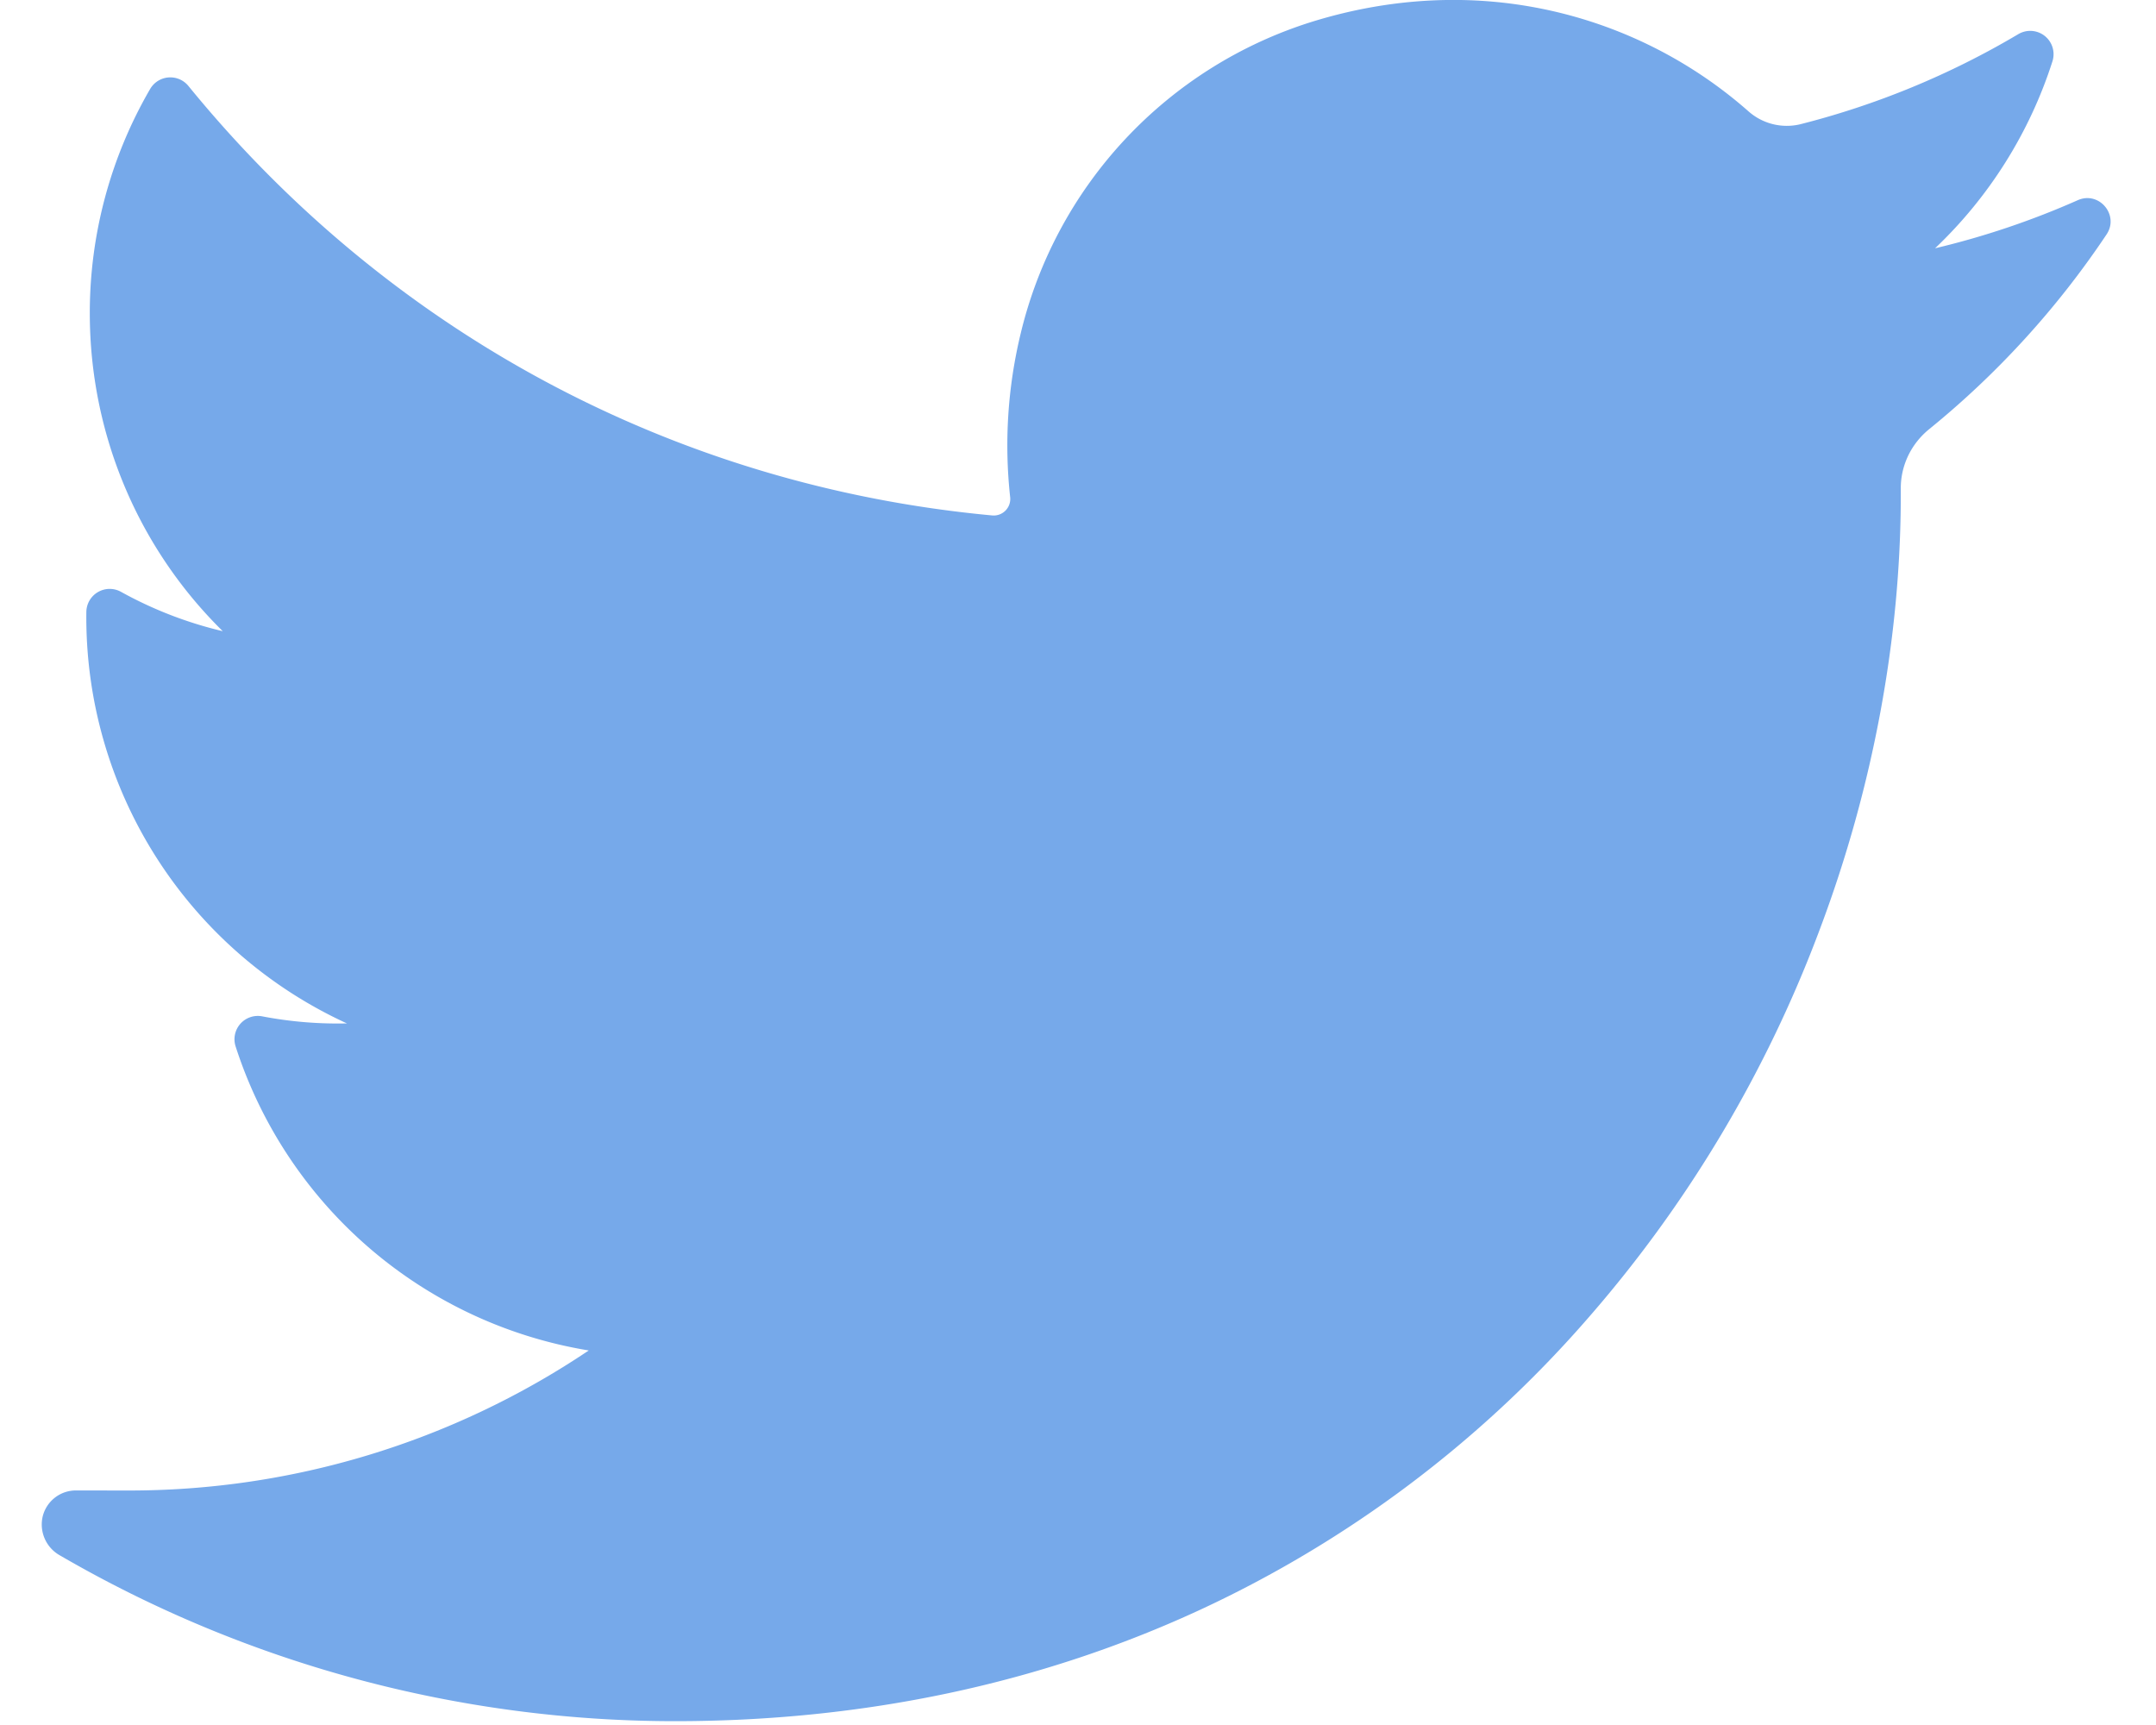
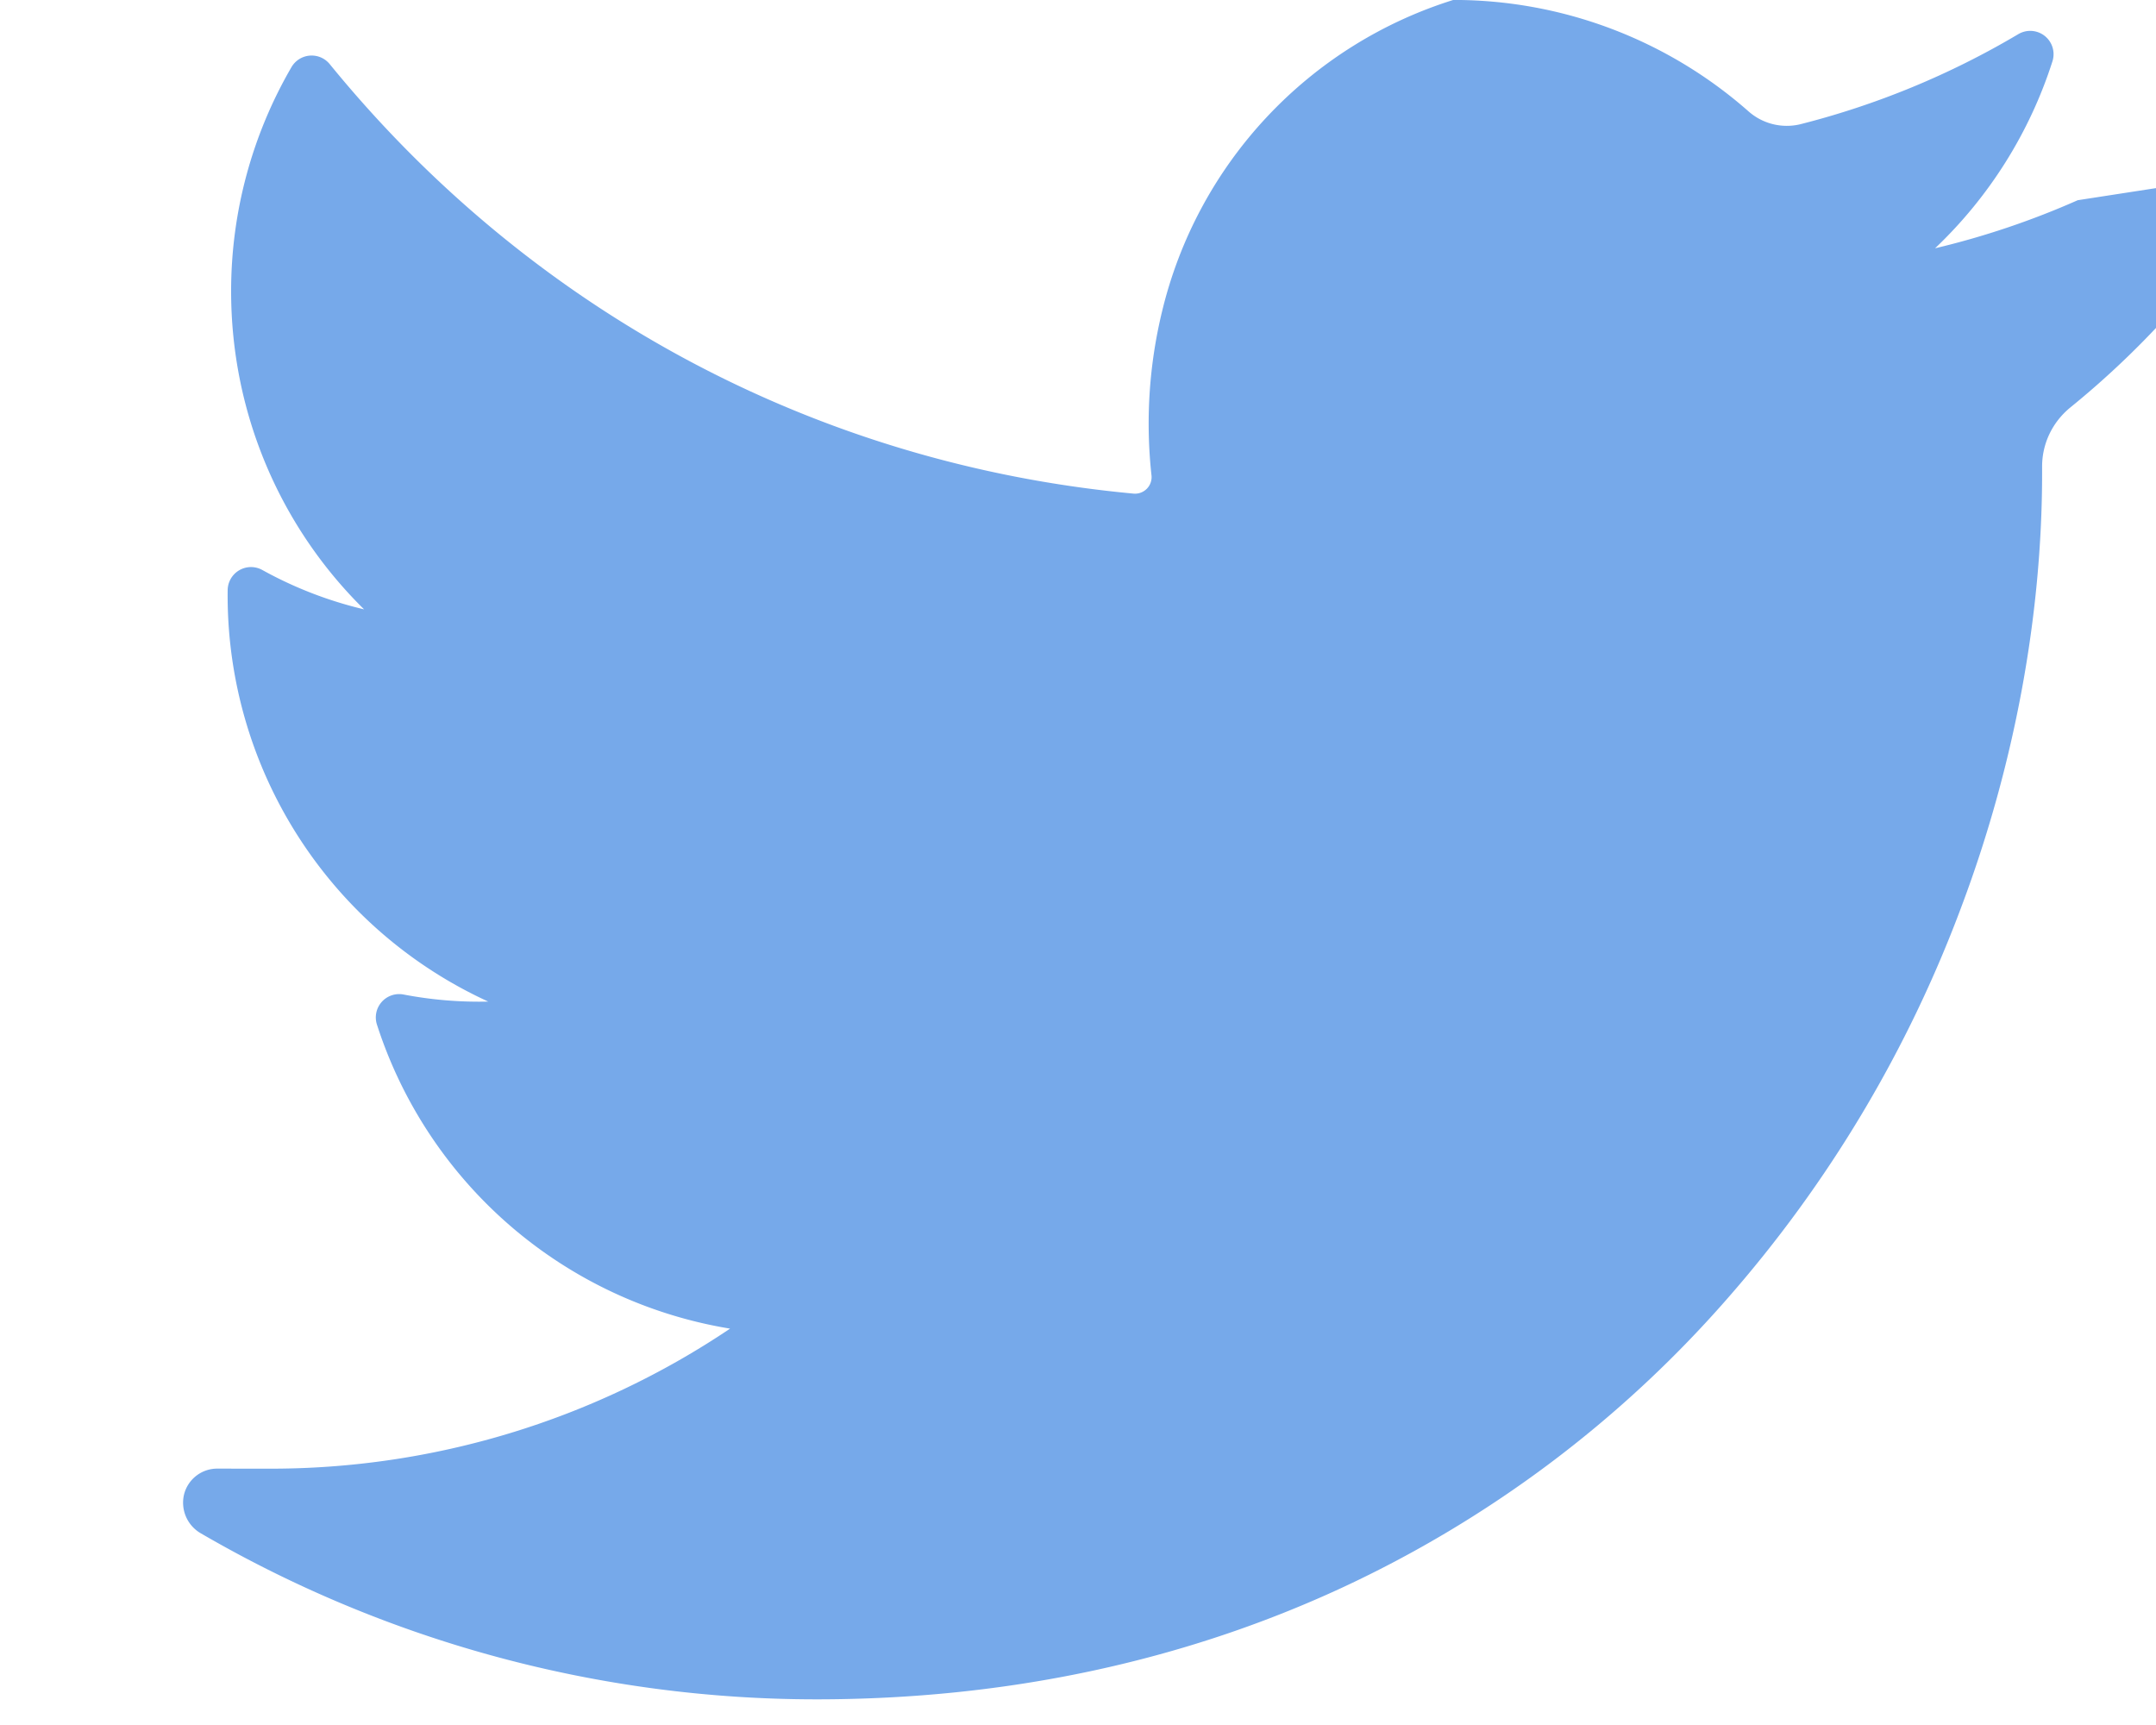
<svg xmlns="http://www.w3.org/2000/svg" xmlns:xlink="http://www.w3.org/1999/xlink" width="40" height="32">
  <defs>
-     <path id="a" d="M1433.548 1895.714a15.2 15.2 0 01-2.647.892 8.252 8.252 0 002.178-3.469.433.433 0 00-.633-.504 15.272 15.272 0 01-4.046 1.672 1.073 1.073 0 01-.961-.24 8.275 8.275 0 00-5.476-2.066c-.873 0-1.755.136-2.622.405a8.017 8.017 0 00-5.403 5.777 8.828 8.828 0 00-.196 3.047.307.307 0 01-.332.334c-5.874-.546-11.17-3.375-14.915-7.968a.433.433 0 00-.709.056 8.269 8.269 0 00-1.12 4.16c0 2.243.9 4.358 2.467 5.899a7.416 7.416 0 01-1.888-.73.433.433 0 00-.643.372 8.286 8.286 0 004.834 7.634 7.43 7.43 0 01-1.571-.131.433.433 0 00-.494.557 8.294 8.294 0 006.552 5.641 15.27 15.27 0 01-8.553 2.598l-.957-.001a.634.634 0 00-.62.478.656.656 0 00.314.724 22.714 22.714 0 0011.413 3.078c3.508 0 6.79-.697 9.754-2.07a21.538 21.538 0 007.136-5.347 23.445 23.445 0 004.37-7.319c.972-2.596 1.485-5.365 1.485-8.01v-.126c0-.424.192-.824.527-1.096a16.357 16.357 0 003.29-3.611c.242-.36-.138-.812-.534-.636z" />
+     <path id="a" d="M1433.548 1895.714a15.2 15.2 0 01-2.647.892 8.252 8.252 0 002.178-3.469.433.433 0 00-.633-.504 15.272 15.272 0 01-4.046 1.672 1.073 1.073 0 01-.961-.24 8.275 8.275 0 00-5.476-2.066a8.017 8.017 0 00-5.403 5.777 8.828 8.828 0 00-.196 3.047.307.307 0 01-.332.334c-5.874-.546-11.17-3.375-14.915-7.968a.433.433 0 00-.709.056 8.269 8.269 0 00-1.12 4.16c0 2.243.9 4.358 2.467 5.899a7.416 7.416 0 01-1.888-.73.433.433 0 00-.643.372 8.286 8.286 0 004.834 7.634 7.43 7.43 0 01-1.571-.131.433.433 0 00-.494.557 8.294 8.294 0 006.552 5.641 15.27 15.27 0 01-8.553 2.598l-.957-.001a.634.634 0 00-.62.478.656.656 0 00.314.724 22.714 22.714 0 0011.413 3.078c3.508 0 6.79-.697 9.754-2.07a21.538 21.538 0 007.136-5.347 23.445 23.445 0 004.37-7.319c.972-2.596 1.485-5.365 1.485-8.01v-.126c0-.424.192-.824.527-1.096a16.357 16.357 0 003.29-3.611c.242-.36-.138-.812-.534-.636z" />
  </defs>
  <use fill="#76a9ea" xlink:href="#a" transform="translate(-1395 -1892)" />
</svg>